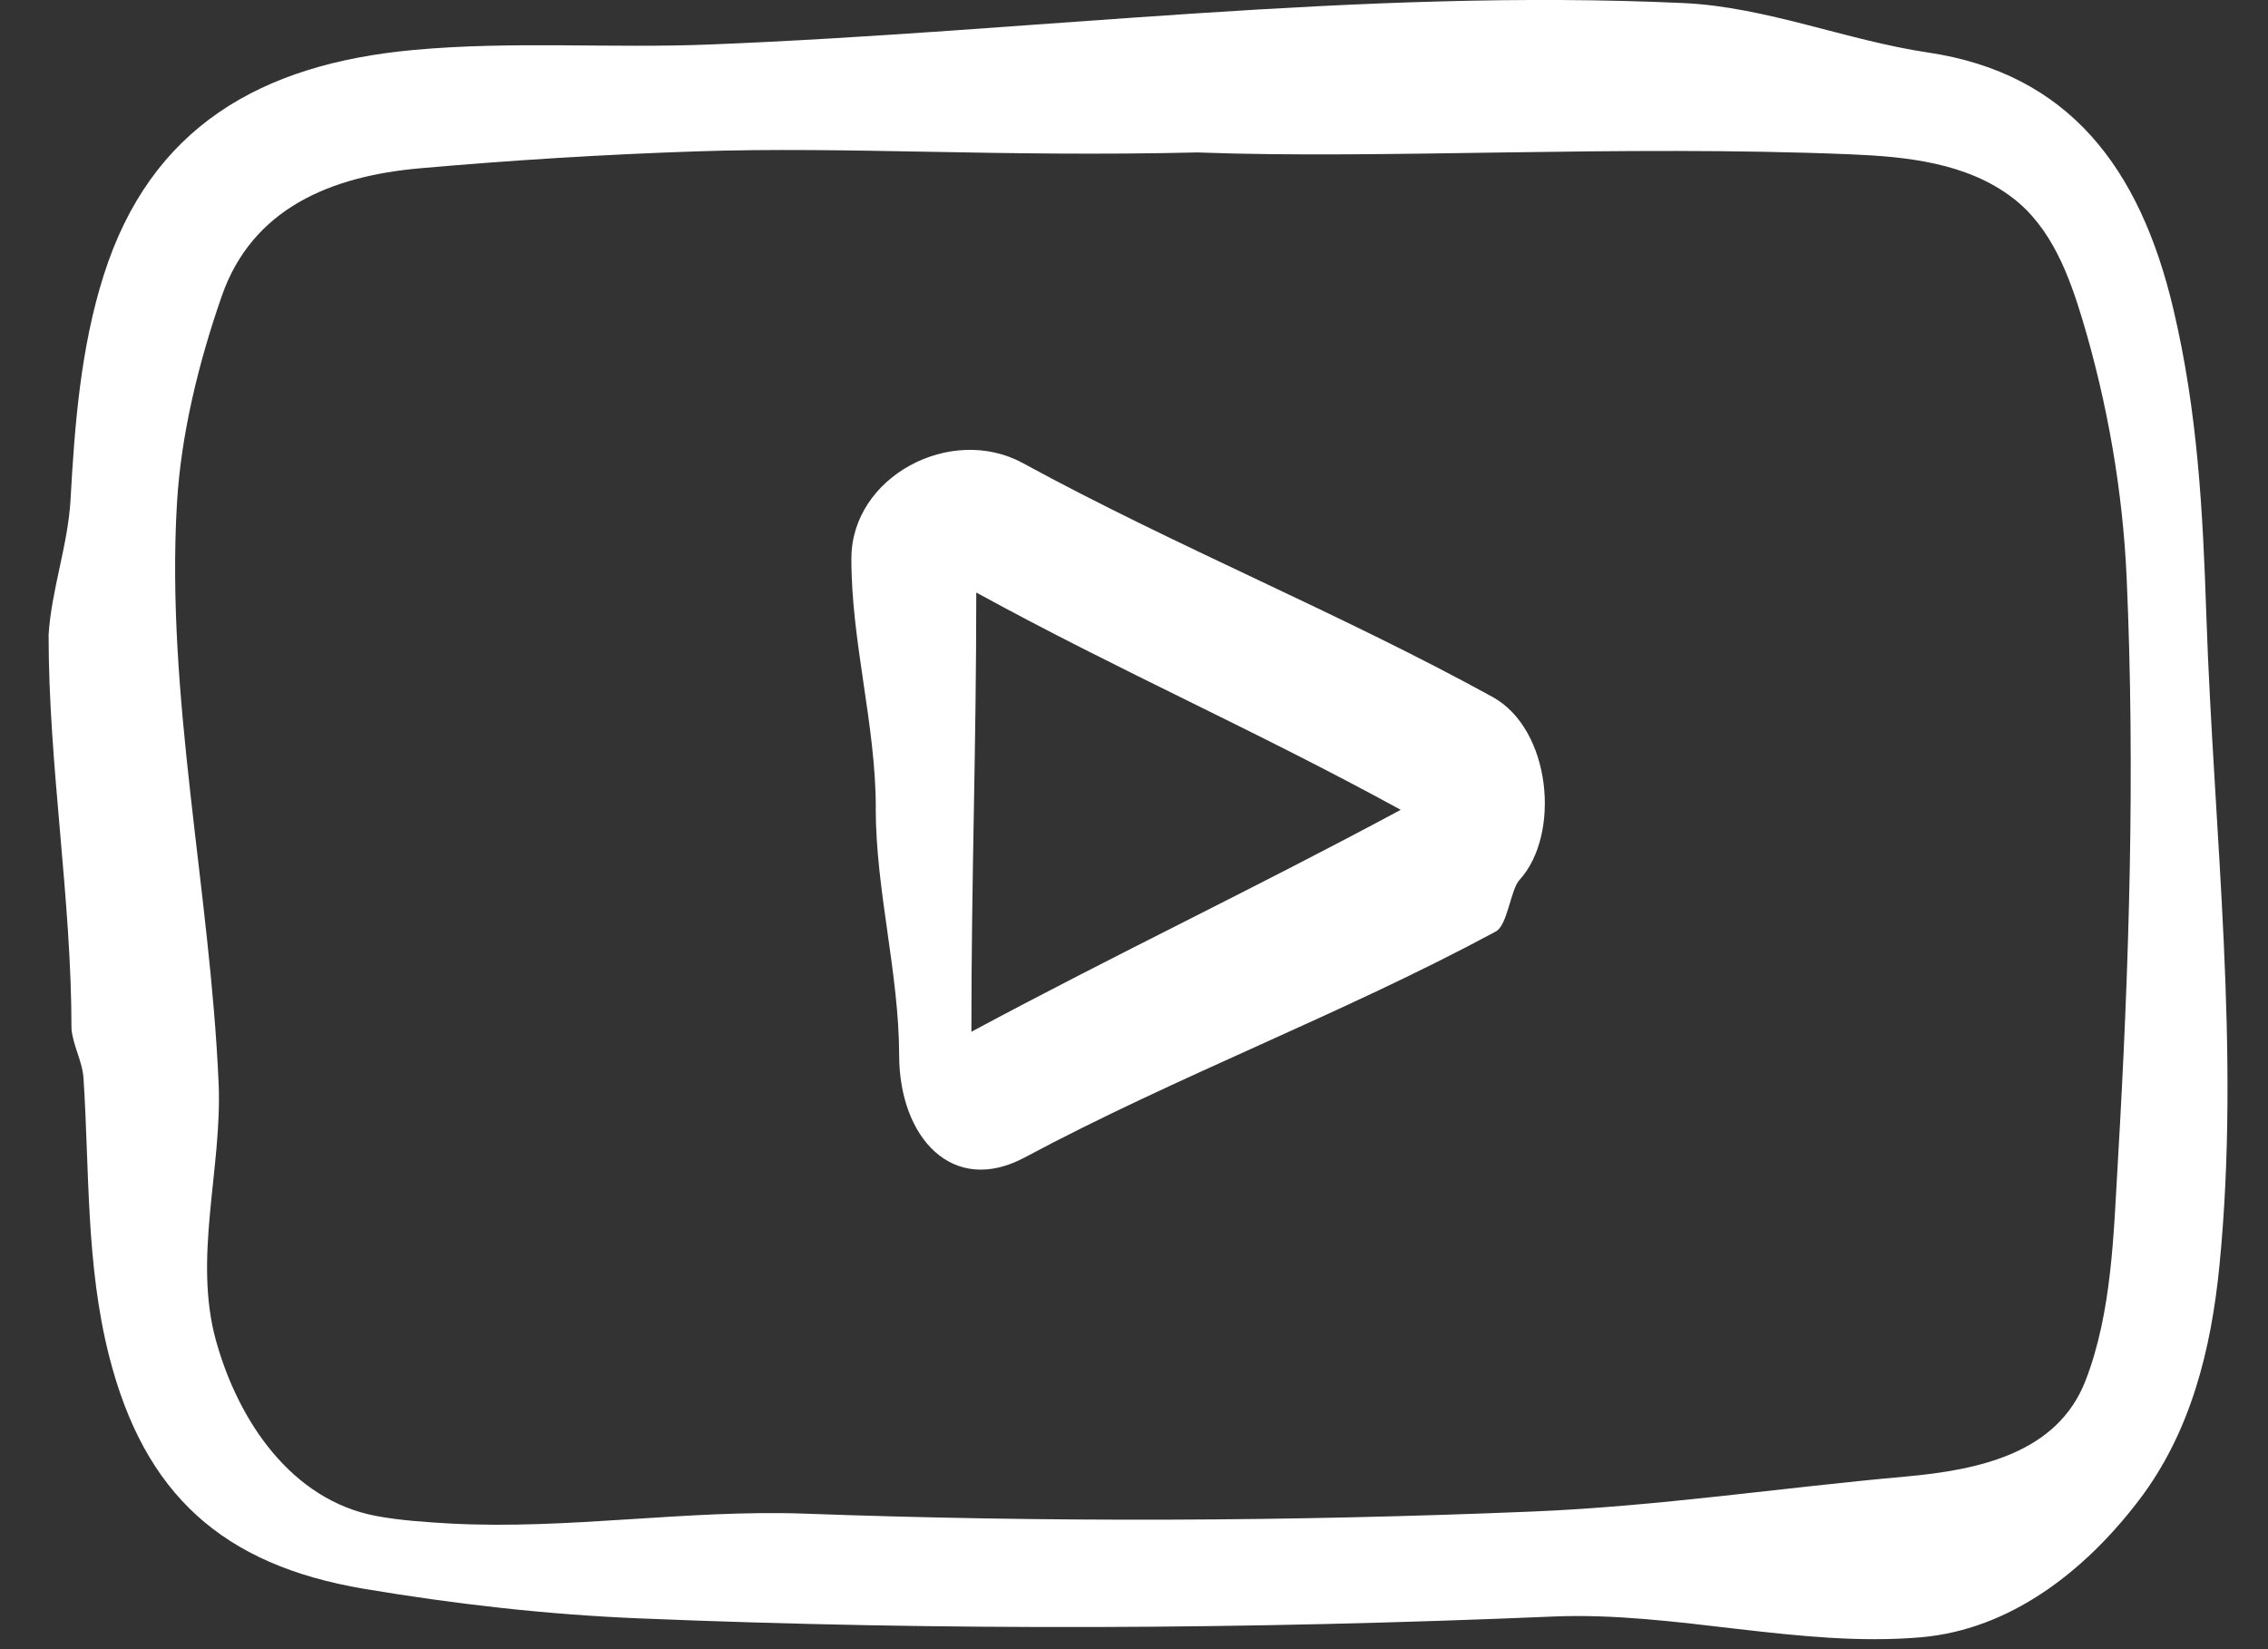
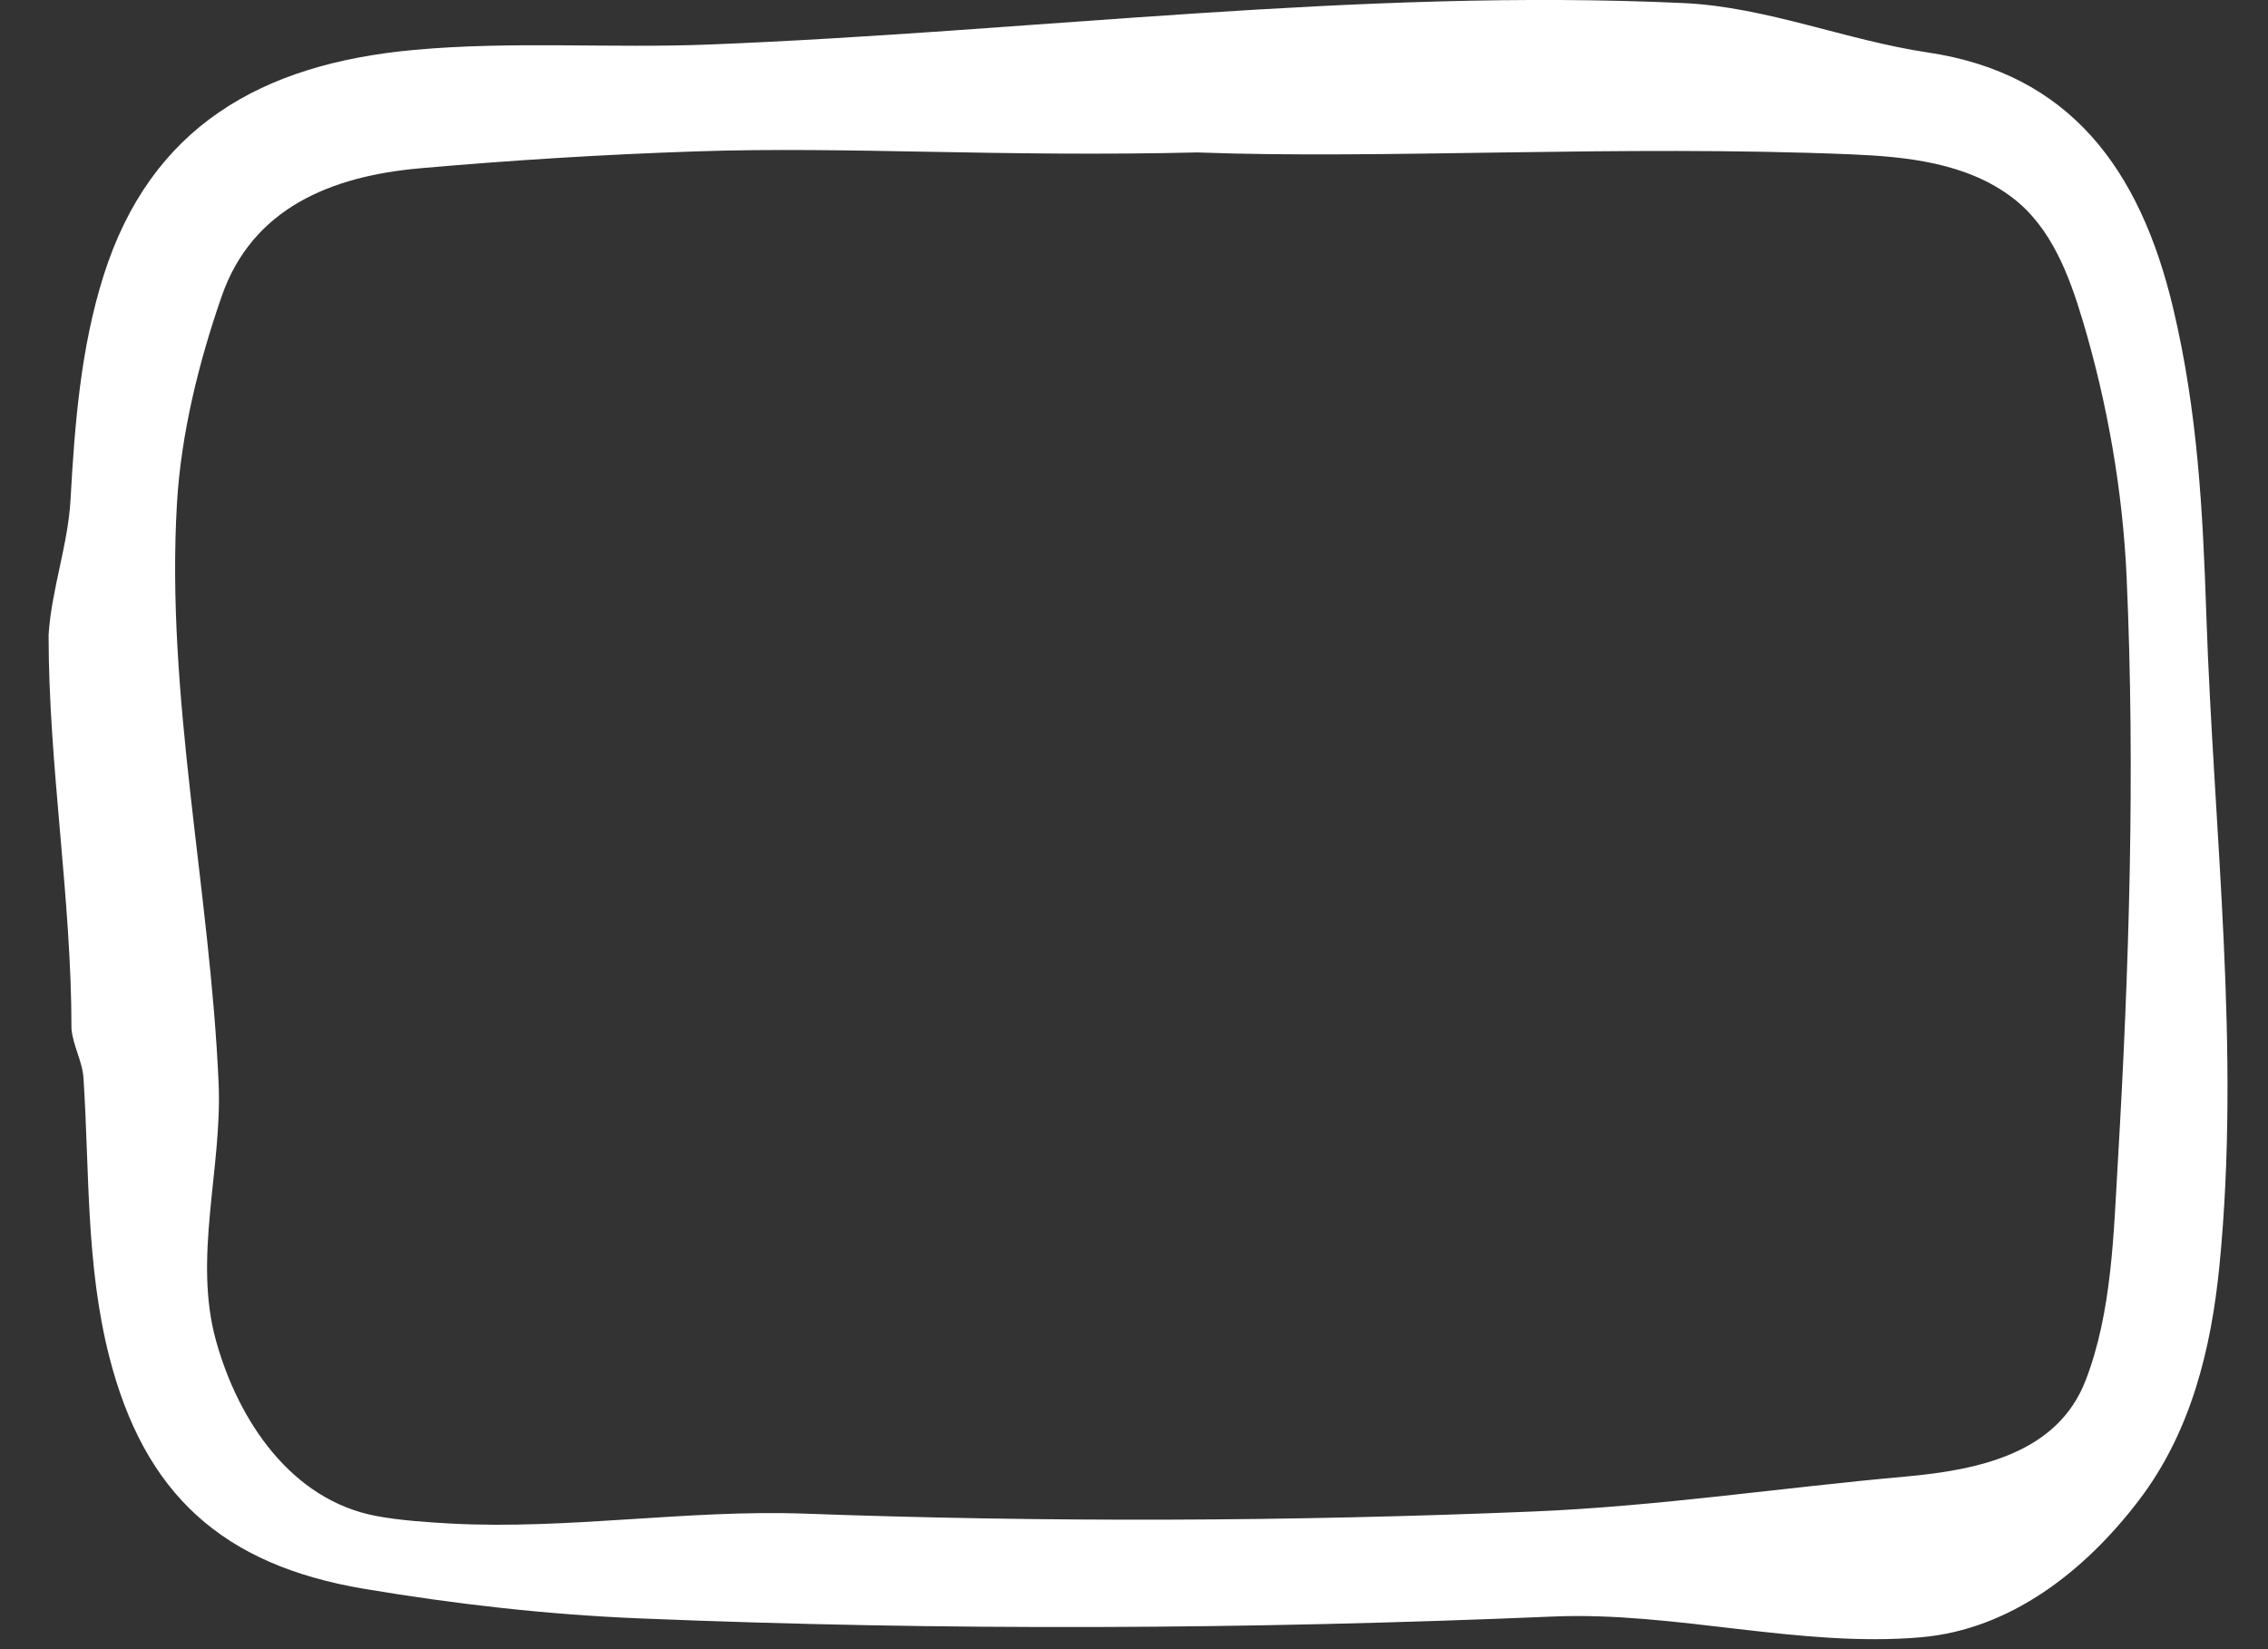
<svg xmlns="http://www.w3.org/2000/svg" width="33" height="24" viewBox="0 0 33 24" fill="none">
  <rect x="0" y="0" width="33" height="24" fill="#333333" stroke="none" />
  <g clip-path="url(#clip0_148_829)">
    <path d="M0.707 9.239C0.748 8.585 0.989 7.931 1.026 7.276C1.087 6.179 1.173 5.066 1.508 4.008C2.192 1.849 3.795 0.931 6.019 0.727C7.448 0.595 8.881 0.705 10.316 0.648C15.046 0.461 19.774 -0.174 24.502 0.045C25.7 0.101 26.868 0.588 28.052 0.764C30.098 1.068 31.136 2.44 31.621 4.49C31.977 5.991 32.052 7.435 32.103 8.96C32.211 12.121 32.605 15.273 32.293 18.424C32.173 19.633 31.879 20.841 31.12 21.835C30.329 22.873 29.244 23.715 27.951 23.827C26.183 23.98 24.372 23.45 22.6 23.525C18.157 23.713 13.74 23.735 9.3 23.552C7.95 23.496 6.635 23.346 5.305 23.123C3.232 22.776 2.098 21.741 1.588 19.736C1.249 18.401 1.303 17.052 1.215 15.692C1.2 15.448 1.061 15.215 1.04 14.972C1.04 13.063 0.707 11.15 0.707 9.24L0.707 9.239ZM17.441 2.218C14.537 2.288 12.335 2.129 10.13 2.203C8.787 2.248 7.448 2.331 6.111 2.449C4.821 2.563 3.674 3.027 3.227 4.308C2.891 5.273 2.634 6.317 2.575 7.322C2.409 10.131 3.058 12.954 3.181 15.765C3.235 17.001 2.806 18.303 3.144 19.515C3.471 20.688 4.245 21.829 5.47 22.061C5.811 22.126 6.215 22.153 6.56 22.172C8.271 22.263 10.003 21.966 11.715 22.028C15.245 22.156 18.773 22.143 22.301 21.997C24.115 21.922 25.912 21.651 27.718 21.489C28.806 21.392 29.94 21.145 30.347 20.087C30.731 19.093 30.754 17.942 30.816 16.896C30.981 14.076 31.069 11.223 30.943 8.402C30.887 7.155 30.667 5.877 30.303 4.662C30.109 4.016 29.851 3.312 29.284 2.879C28.614 2.367 27.737 2.28 26.931 2.246C23.538 2.106 20.14 2.32 17.44 2.219L17.441 2.218Z" fill="white" />
-     <path d="M12.743 11.757C12.743 10.546 12.384 9.334 12.388 8.123C12.391 6.936 13.835 6.169 14.882 6.739C17.114 7.957 19.488 8.917 21.716 10.142C22.571 10.612 22.713 12.145 22.108 12.807C21.98 12.947 21.935 13.463 21.766 13.555C19.538 14.757 17.141 15.65 14.908 16.845C13.858 17.406 13.086 16.554 13.083 15.36C13.081 14.159 12.742 12.959 12.742 11.758L12.743 11.757ZM20.381 11.785C18.23 10.608 16.319 9.781 14.205 8.623C14.205 10.939 14.134 12.703 14.134 15.015C16.254 13.876 18.226 12.944 20.381 11.785Z" fill="white" />
  </g>
  <defs>
    <clipPath id="clip0_148_829">
      <rect width="31.829" height="24" fill="white" transform="translate(0.707)" />
    </clipPath>
  </defs>
</svg>